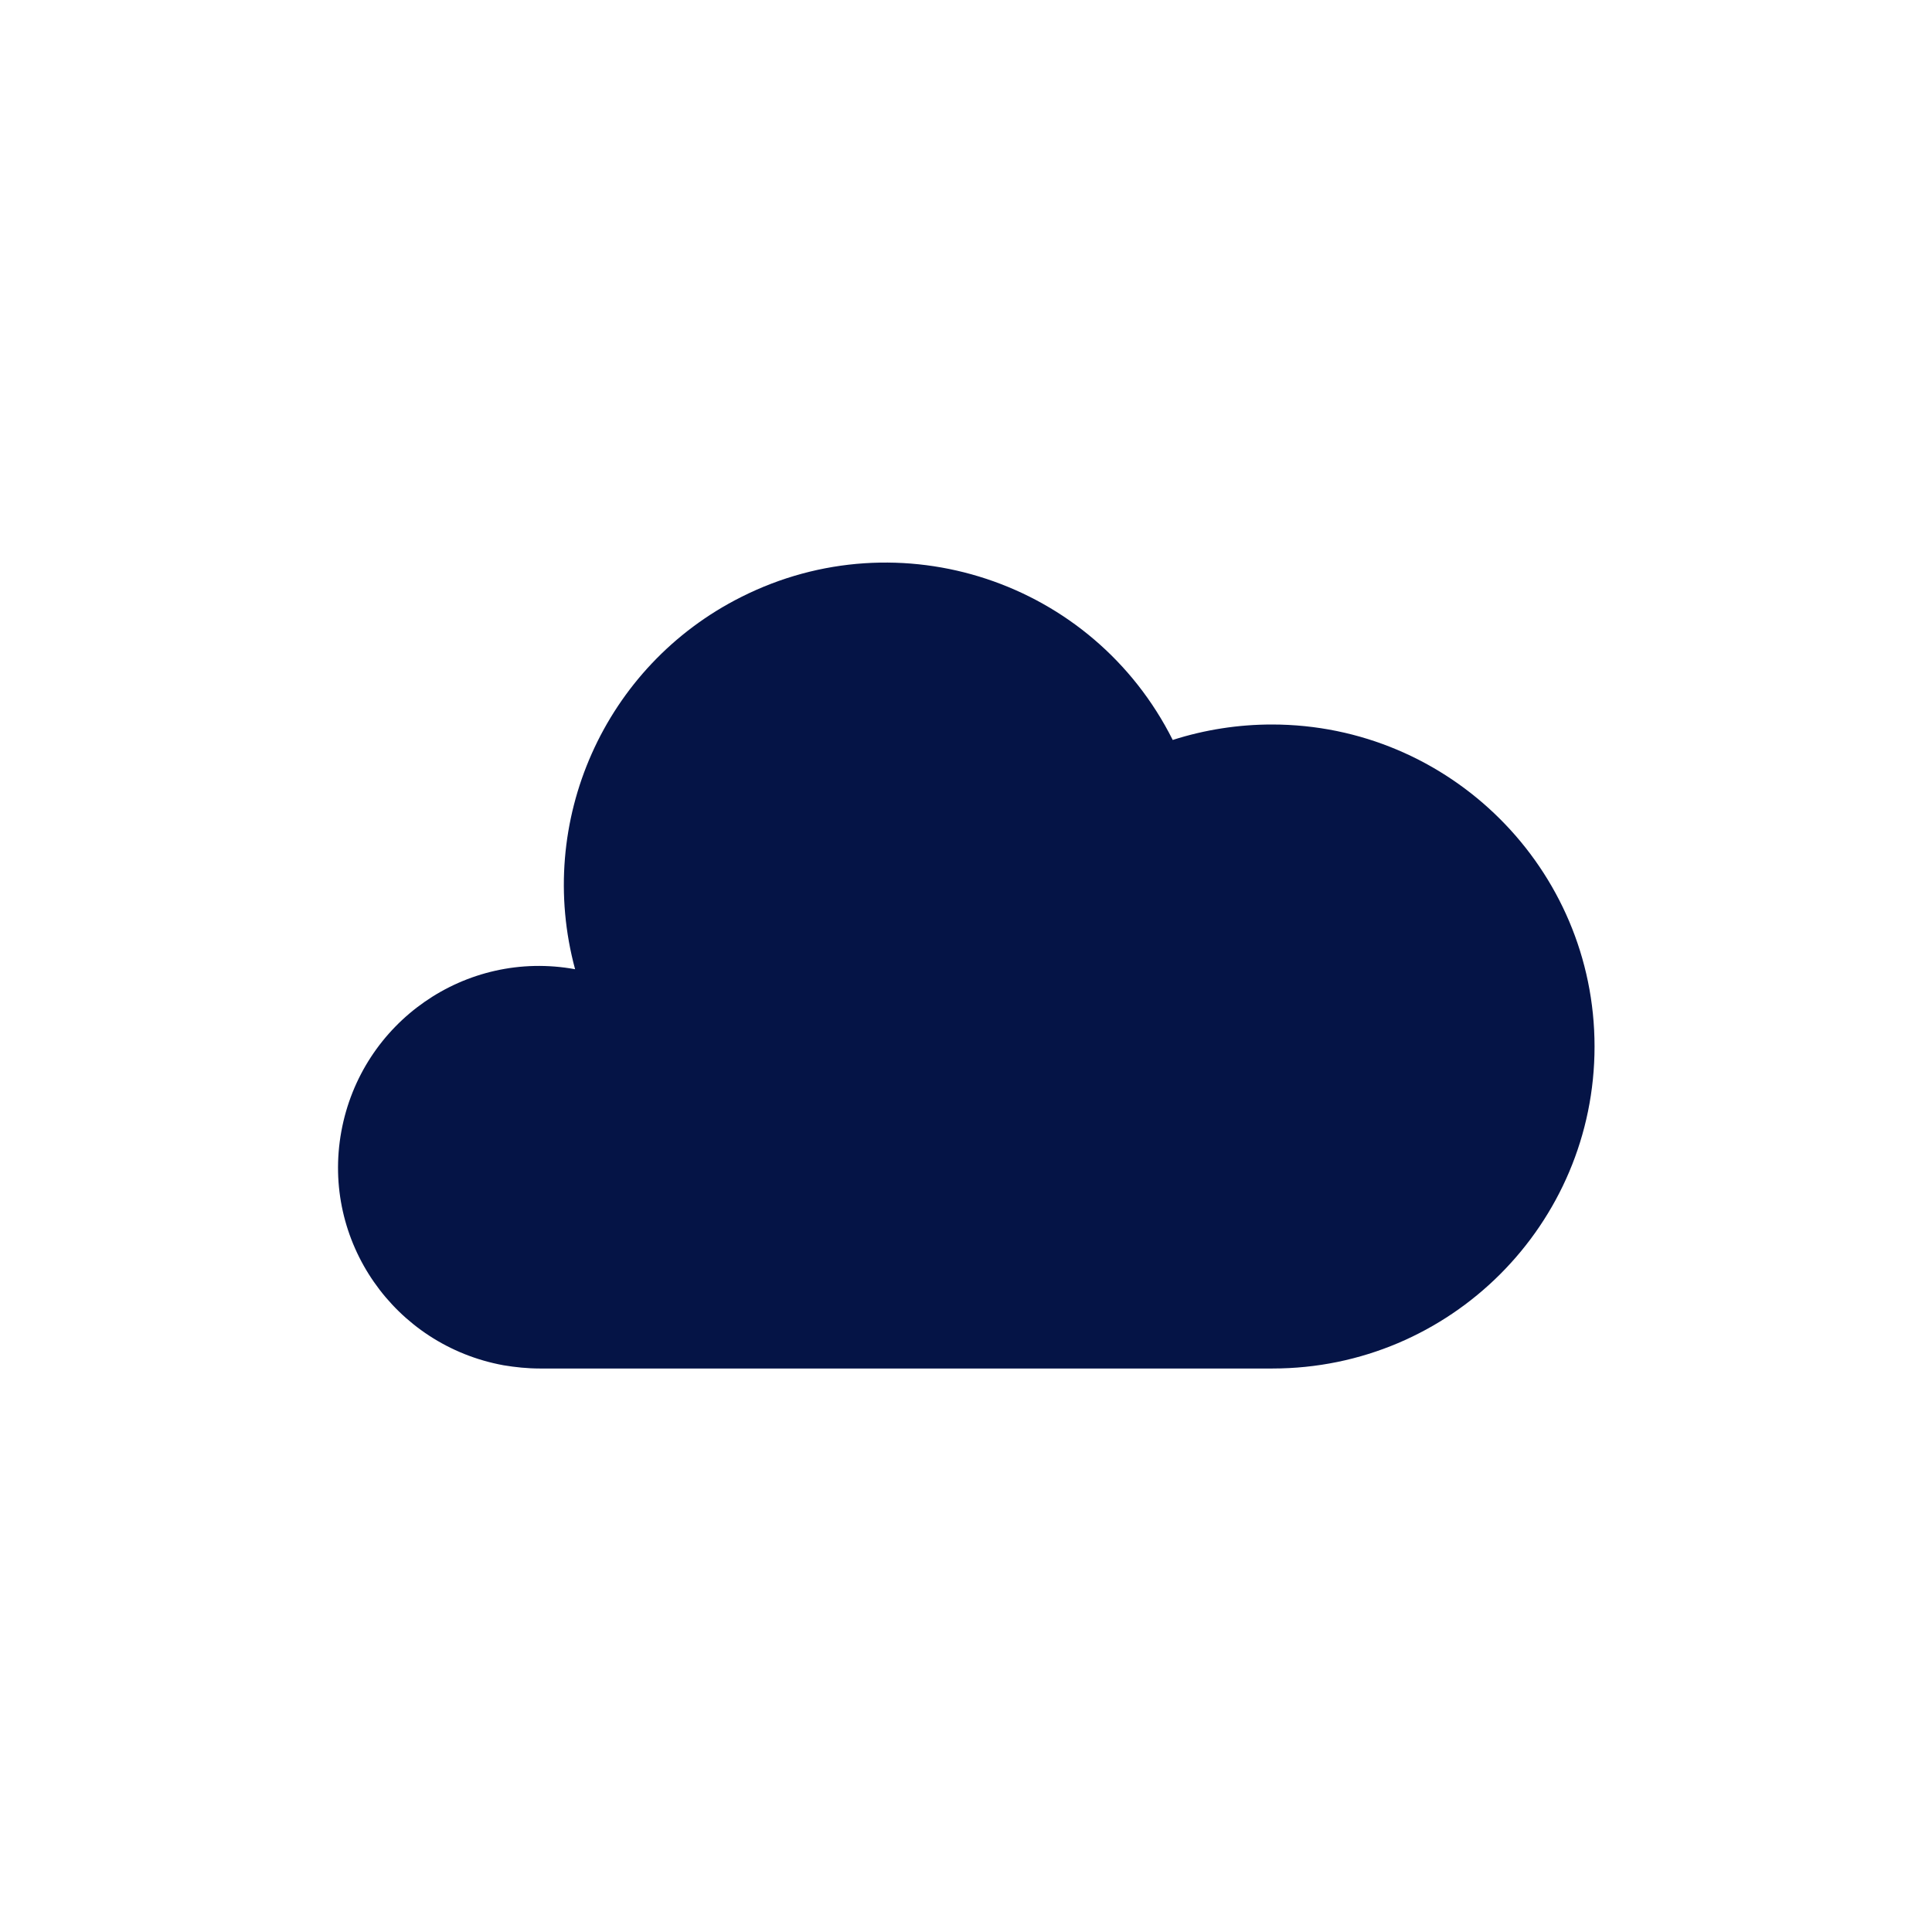
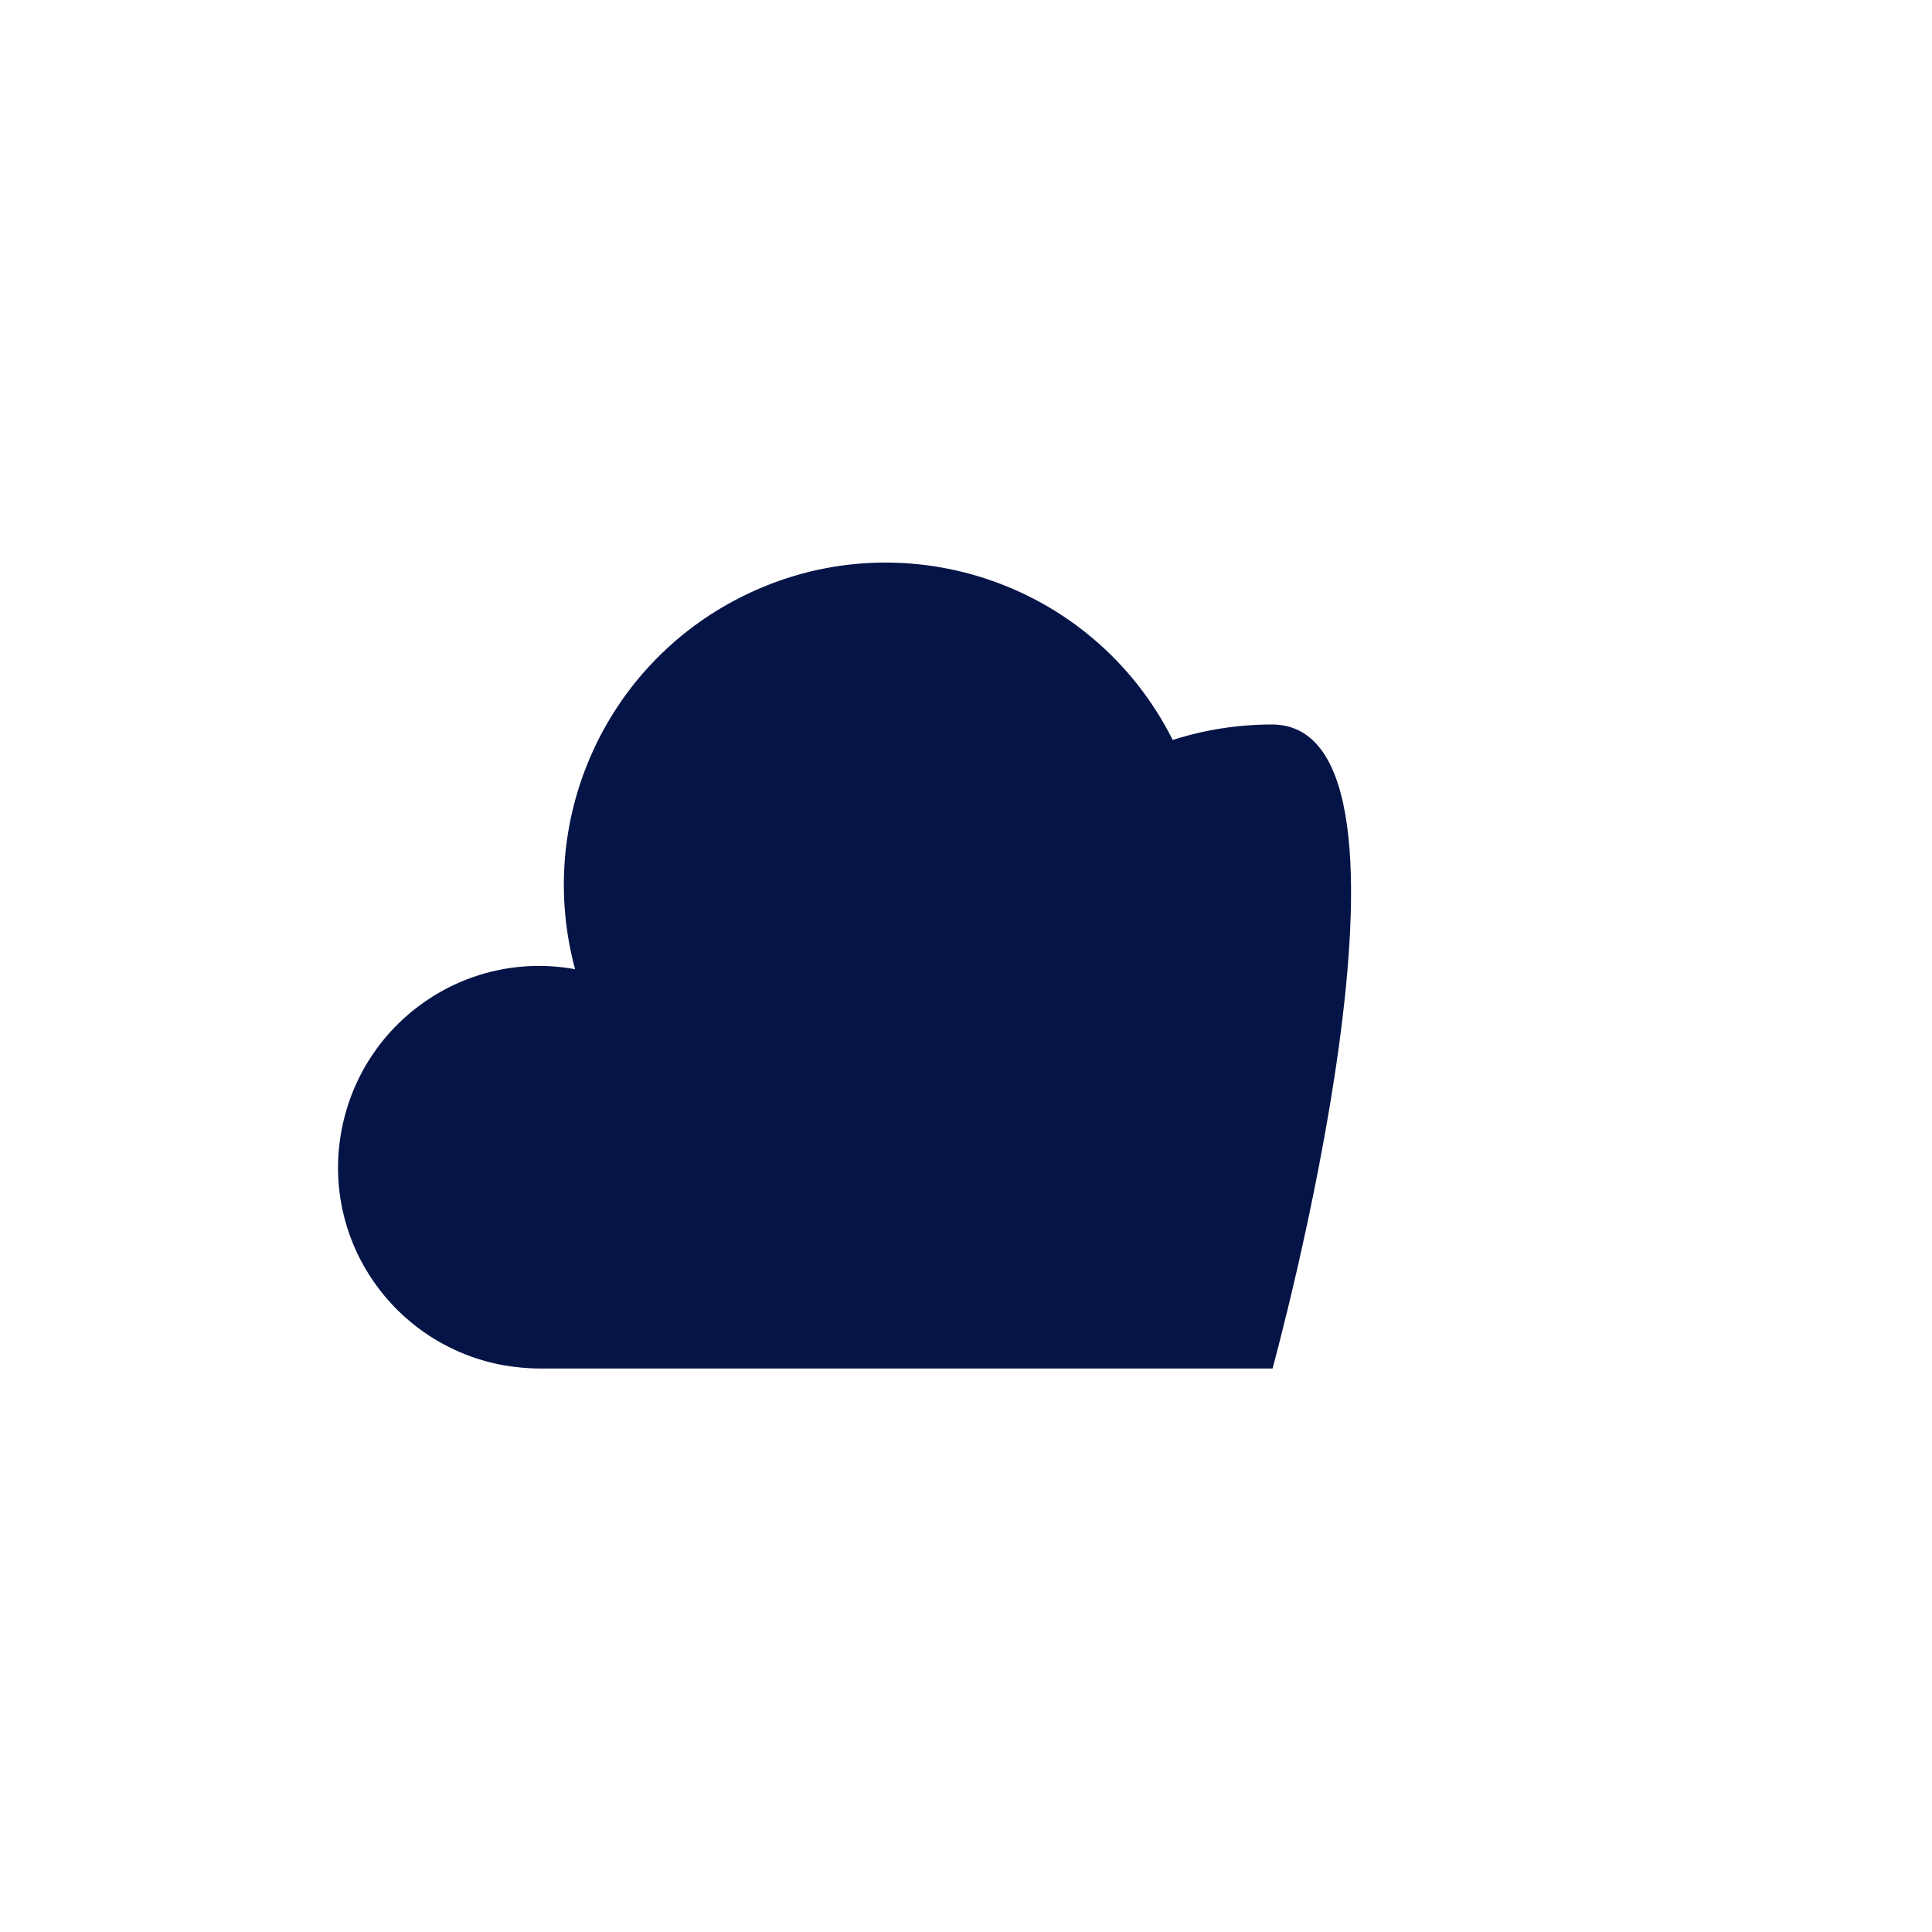
<svg xmlns="http://www.w3.org/2000/svg" version="1.1" id="Layer_1" x="0px" y="0px" viewBox="0 0 300 300" style="enable-background:new 0 0 300 300;" xml:space="preserve">
  <style type="text/css">
	.st0{fill:#051446;}
</style>
-   <path class="st0" d="M197.5,112.5c-5.2,0-10.4,0.8-15.4,2.4c-12.4-24.7-42.4-34.6-67-22.2c-21.3,10.7-32,34.9-25.8,57.8  c-17-3.1-33.2,8.2-36.3,25.2c-3.1,17,8.2,33.2,25.2,36.3c1.8,0.3,3.7,0.5,5.6,0.5h113.8c27.6,0,50-22.4,50-50  S225.1,112.5,197.5,112.5z" />
+   <path class="st0" d="M197.5,112.5c-5.2,0-10.4,0.8-15.4,2.4c-12.4-24.7-42.4-34.6-67-22.2c-21.3,10.7-32,34.9-25.8,57.8  c-17-3.1-33.2,8.2-36.3,25.2c-3.1,17,8.2,33.2,25.2,36.3c1.8,0.3,3.7,0.5,5.6,0.5h113.8S225.1,112.5,197.5,112.5z" />
</svg>